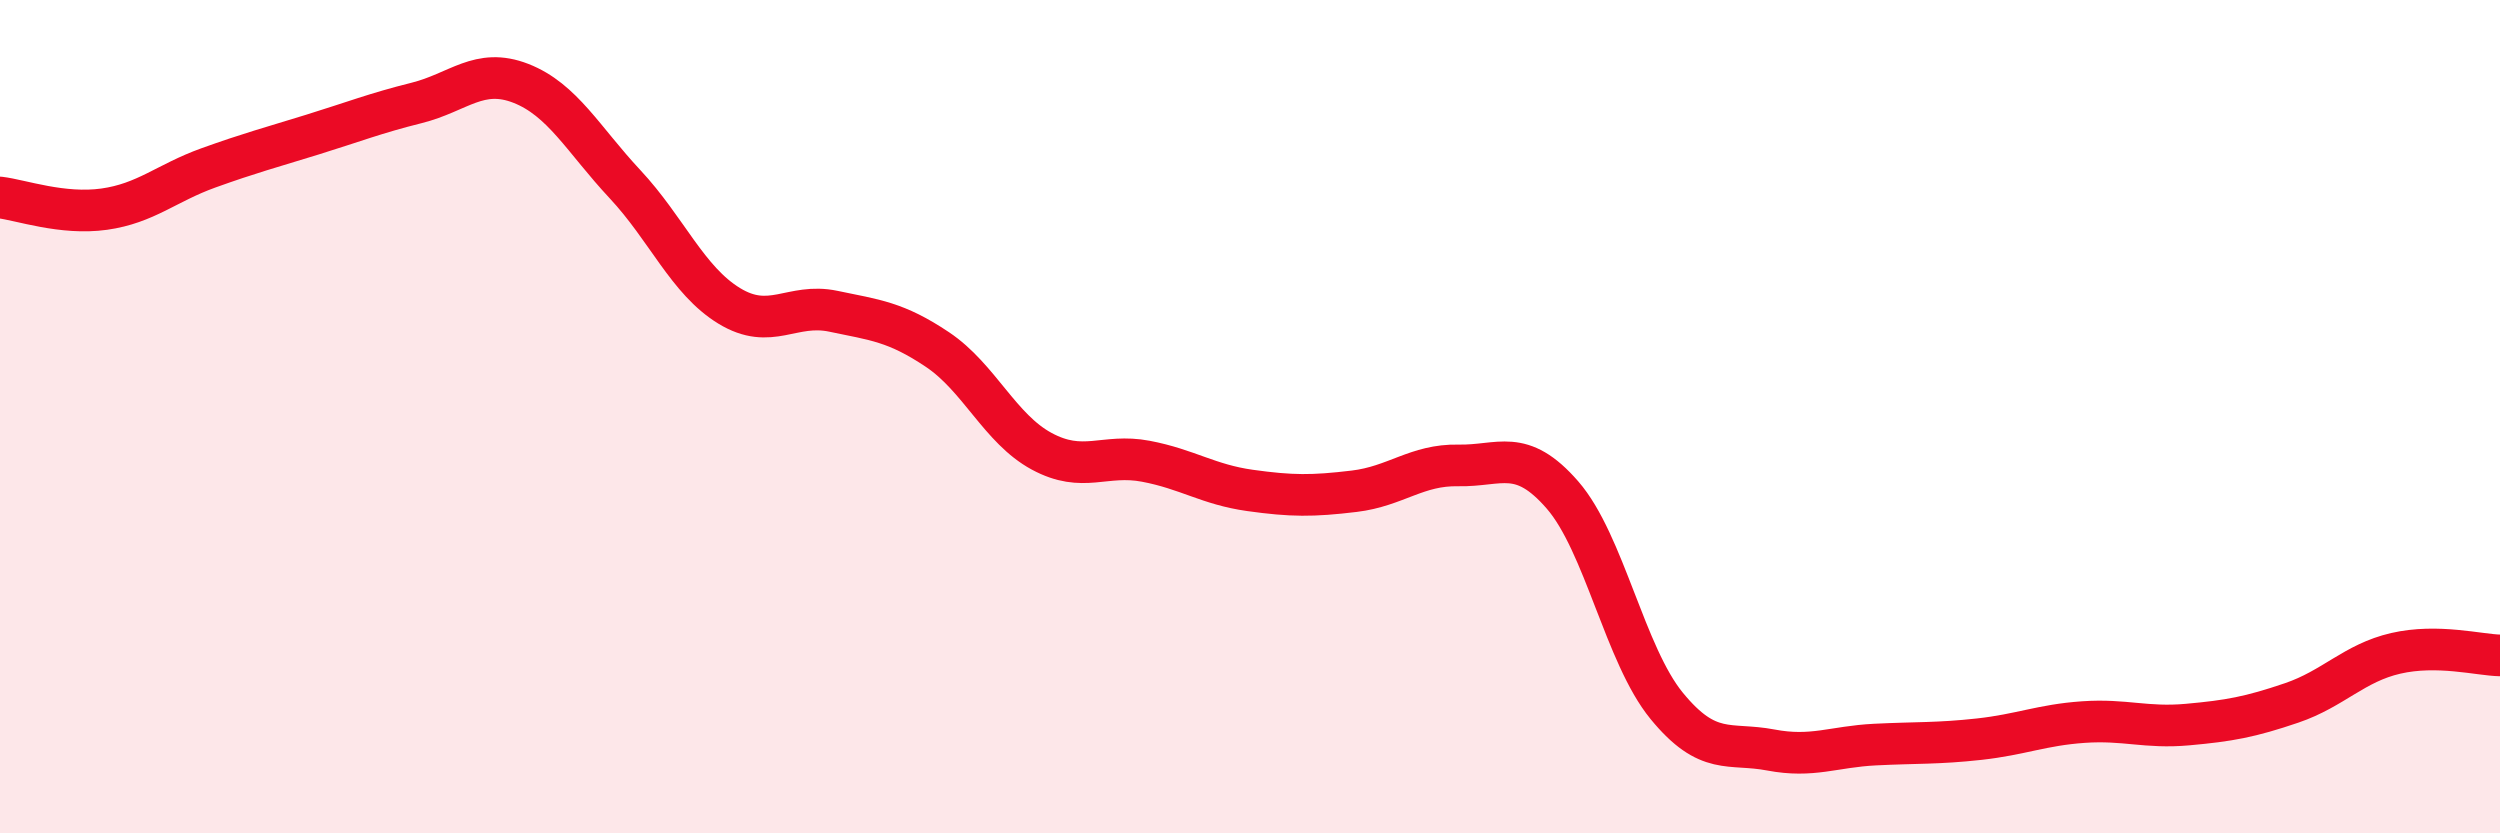
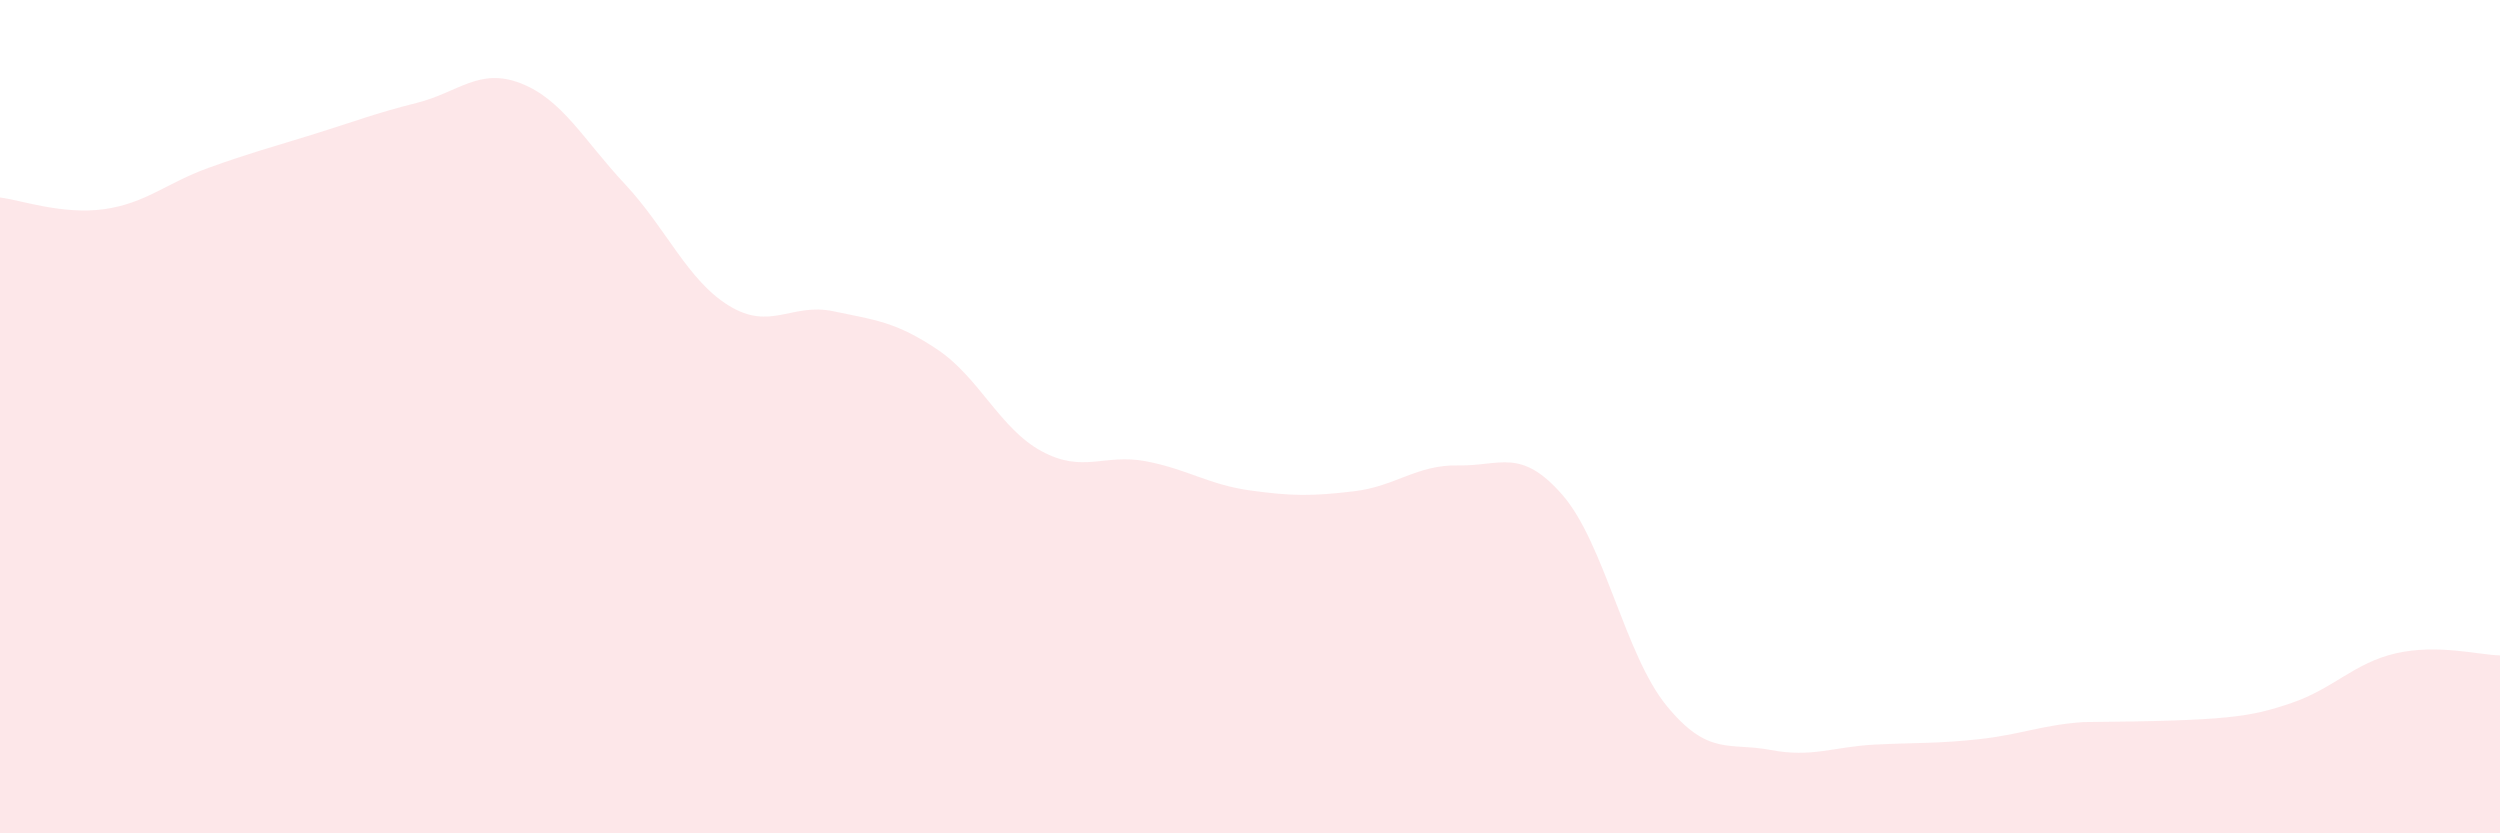
<svg xmlns="http://www.w3.org/2000/svg" width="60" height="20" viewBox="0 0 60 20">
-   <path d="M 0,4.74 C 0.5,4.8 1.5,5.16 2.5,5.02 C 3.5,4.88 4,4.39 5,4.03 C 6,3.67 6.5,3.54 7.5,3.23 C 8.5,2.92 9,2.72 10,2.47 C 11,2.22 11.5,1.61 12.5,2 C 13.5,2.39 14,3.35 15,4.42 C 16,5.49 16.5,6.73 17.5,7.34 C 18.5,7.95 19,7.26 20,7.47 C 21,7.68 21.5,7.72 22.5,8.39 C 23.5,9.06 24,10.29 25,10.83 C 26,11.37 26.5,10.88 27.5,11.07 C 28.5,11.26 29,11.63 30,11.77 C 31,11.91 31.5,11.91 32.5,11.79 C 33.5,11.67 34,11.15 35,11.17 C 36,11.19 36.5,10.73 37.5,11.88 C 38.5,13.03 39,15.72 40,16.94 C 41,18.16 41.5,17.81 42.5,18 C 43.5,18.19 44,17.92 45,17.87 C 46,17.82 46.5,17.85 47.5,17.74 C 48.5,17.63 49,17.4 50,17.33 C 51,17.26 51.5,17.48 52.5,17.39 C 53.5,17.3 54,17.21 55,16.87 C 56,16.53 56.5,15.91 57.5,15.68 C 58.5,15.45 59.5,15.72 60,15.73L60 20L0 20Z" fill="#EB0A25" opacity="0.1" stroke-linecap="round" stroke-linejoin="round" />
-   <path d="M 0,4.74 C 0.5,4.8 1.5,5.16 2.5,5.02 C 3.5,4.88 4,4.39 5,4.03 C 6,3.67 6.5,3.54 7.5,3.23 C 8.5,2.92 9,2.72 10,2.47 C 11,2.22 11.5,1.61 12.5,2 C 13.5,2.39 14,3.35 15,4.42 C 16,5.49 16.5,6.73 17.5,7.34 C 18.5,7.95 19,7.26 20,7.47 C 21,7.68 21.5,7.72 22.5,8.39 C 23.5,9.06 24,10.29 25,10.83 C 26,11.37 26.5,10.88 27.5,11.07 C 28.5,11.26 29,11.63 30,11.77 C 31,11.91 31.5,11.91 32.5,11.79 C 33.5,11.67 34,11.15 35,11.17 C 36,11.19 36.5,10.73 37.5,11.88 C 38.5,13.03 39,15.72 40,16.94 C 41,18.16 41.5,17.81 42.5,18 C 43.5,18.19 44,17.92 45,17.87 C 46,17.82 46.5,17.85 47.5,17.74 C 48.5,17.63 49,17.4 50,17.33 C 51,17.26 51.5,17.48 52.5,17.39 C 53.5,17.3 54,17.21 55,16.87 C 56,16.53 56.5,15.91 57.5,15.68 C 58.5,15.45 59.5,15.72 60,15.73" stroke="#EB0A25" stroke-width="1" fill="none" stroke-linecap="round" stroke-linejoin="round" />
+   <path d="M 0,4.74 C 0.5,4.8 1.5,5.16 2.5,5.02 C 3.5,4.88 4,4.39 5,4.03 C 6,3.67 6.5,3.54 7.5,3.23 C 8.5,2.92 9,2.72 10,2.47 C 11,2.22 11.5,1.61 12.5,2 C 13.5,2.39 14,3.35 15,4.42 C 16,5.49 16.5,6.73 17.5,7.34 C 18.5,7.95 19,7.26 20,7.47 C 21,7.68 21.5,7.72 22.5,8.39 C 23.5,9.06 24,10.29 25,10.83 C 26,11.37 26.5,10.88 27.5,11.07 C 28.5,11.26 29,11.63 30,11.77 C 31,11.91 31.5,11.91 32.5,11.79 C 33.5,11.67 34,11.15 35,11.17 C 36,11.19 36.5,10.73 37.5,11.88 C 38.5,13.03 39,15.72 40,16.94 C 41,18.16 41.5,17.81 42.5,18 C 43.5,18.19 44,17.92 45,17.87 C 46,17.82 46.5,17.85 47.5,17.74 C 48.5,17.63 49,17.4 50,17.33 C 53.5,17.3 54,17.21 55,16.87 C 56,16.53 56.5,15.91 57.5,15.68 C 58.5,15.45 59.5,15.72 60,15.73L60 20L0 20Z" fill="#EB0A25" opacity="0.1" stroke-linecap="round" stroke-linejoin="round" />
</svg>